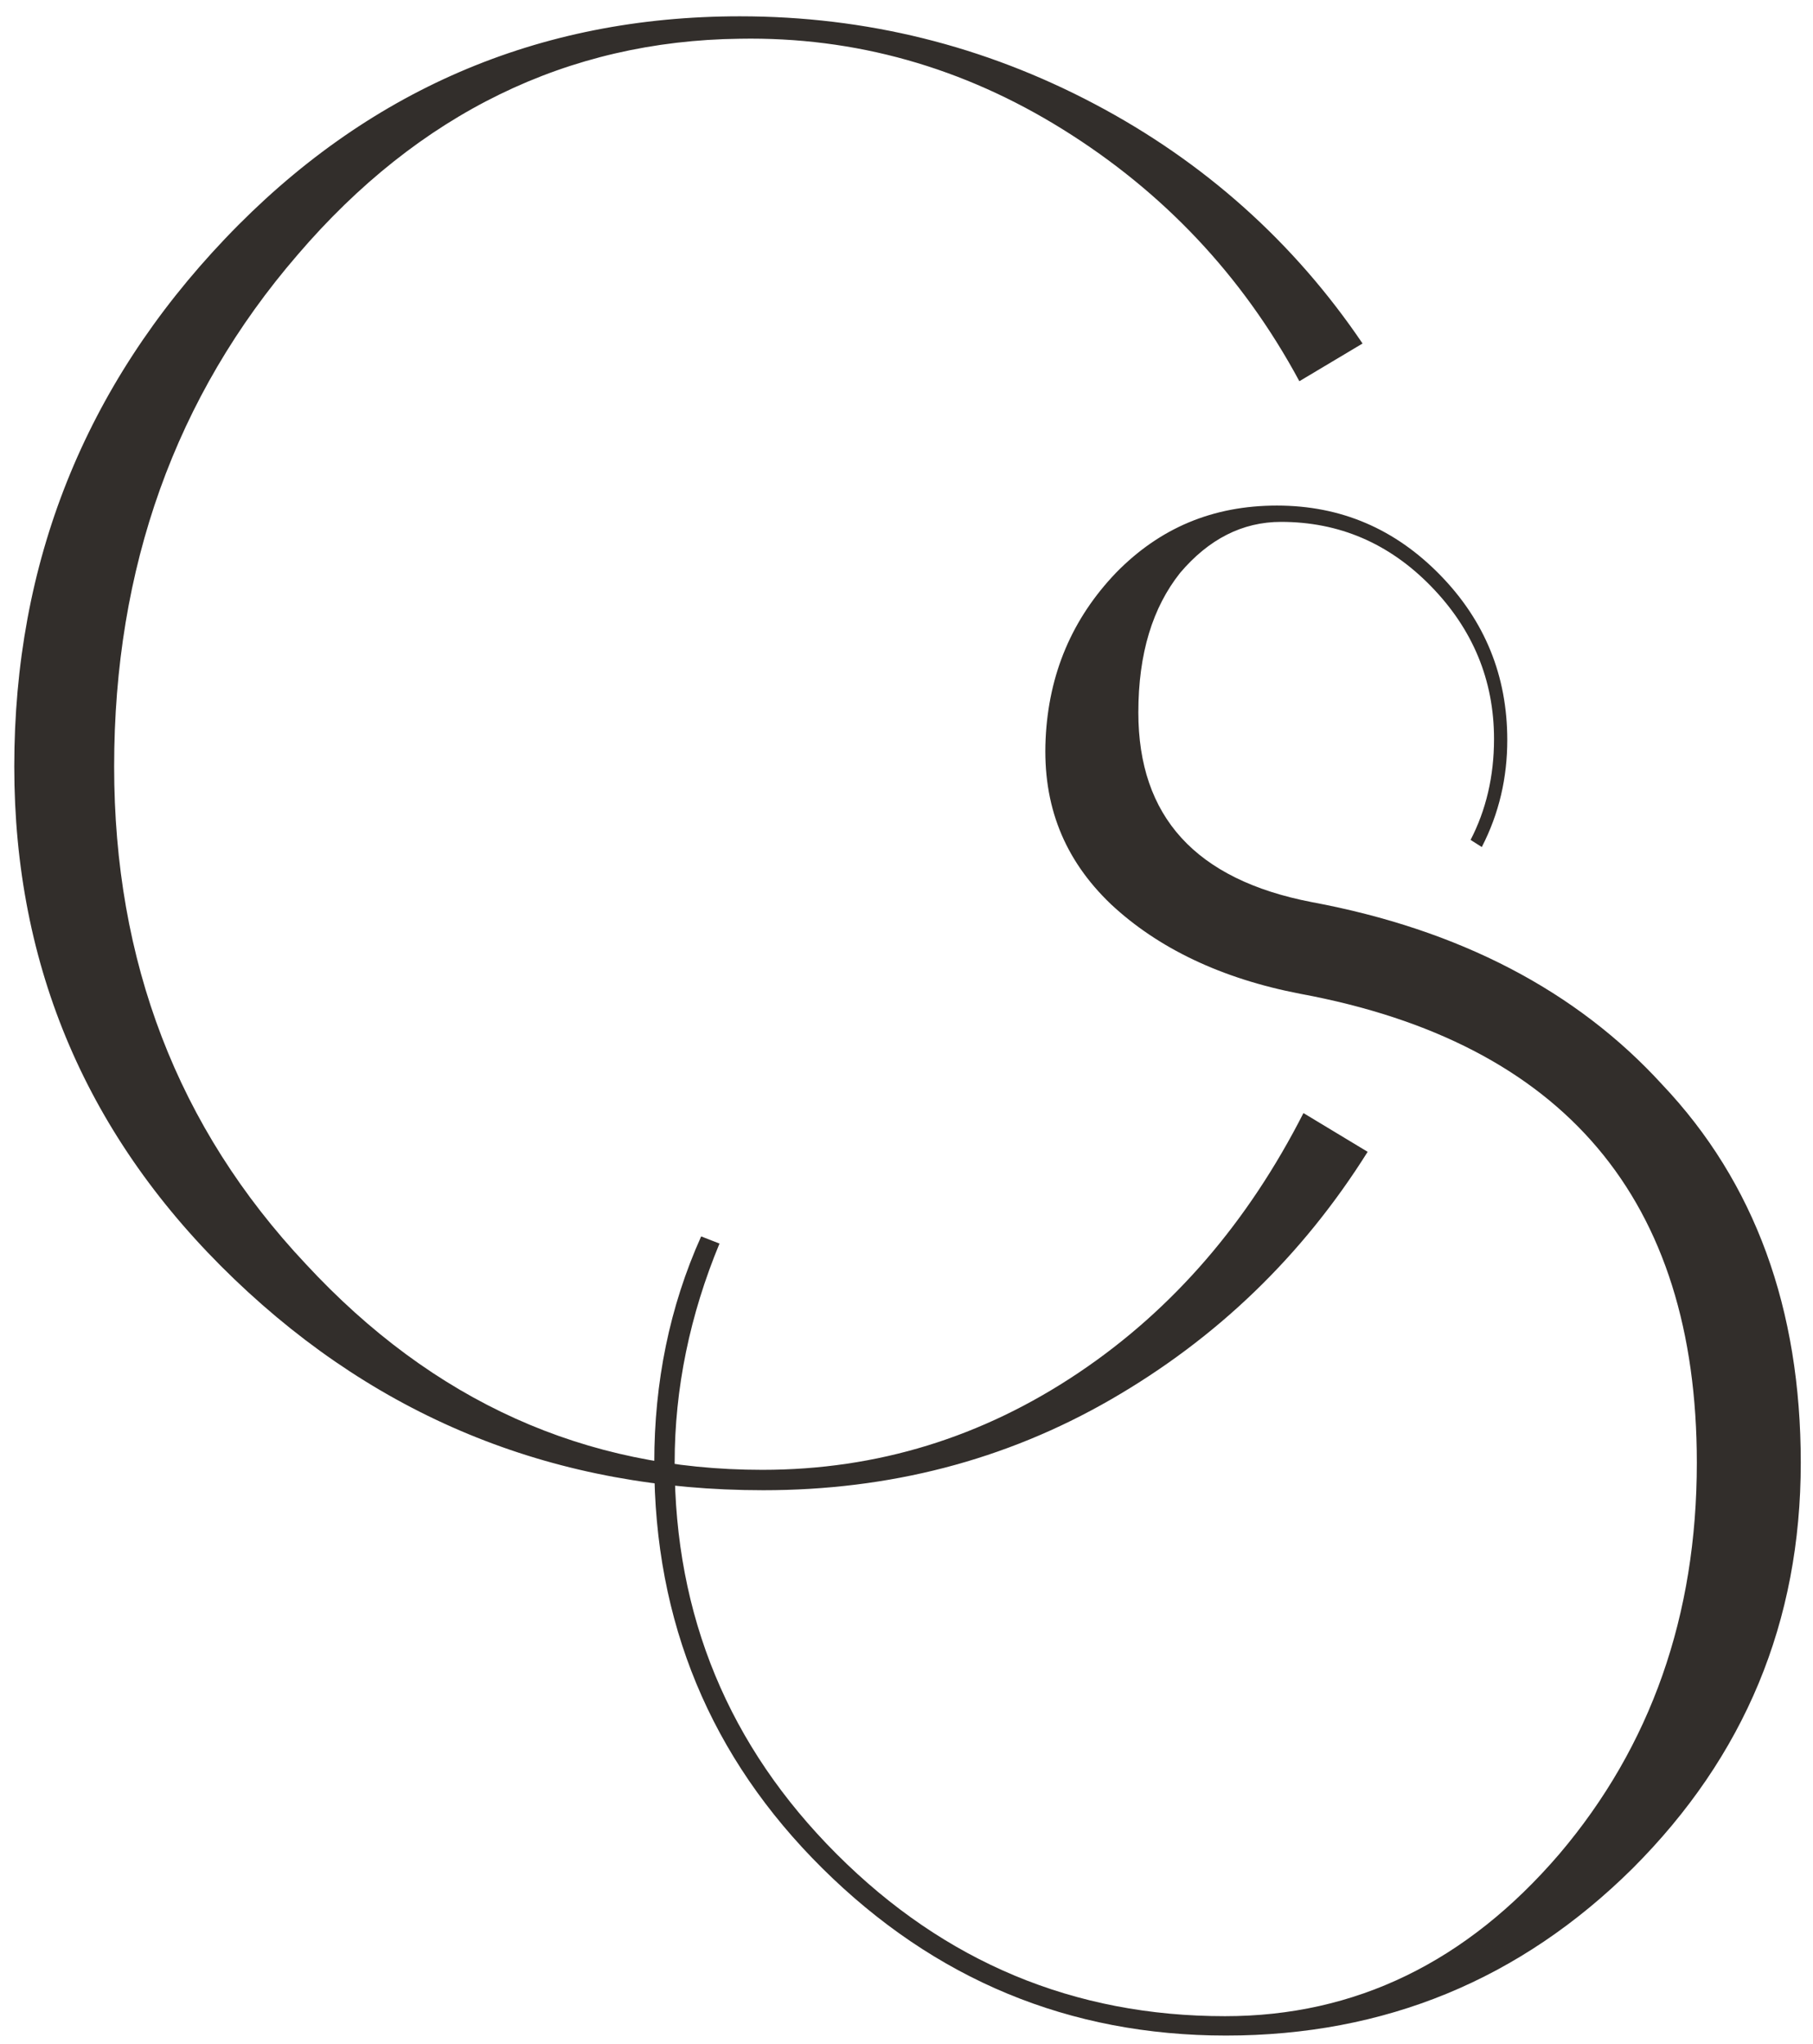
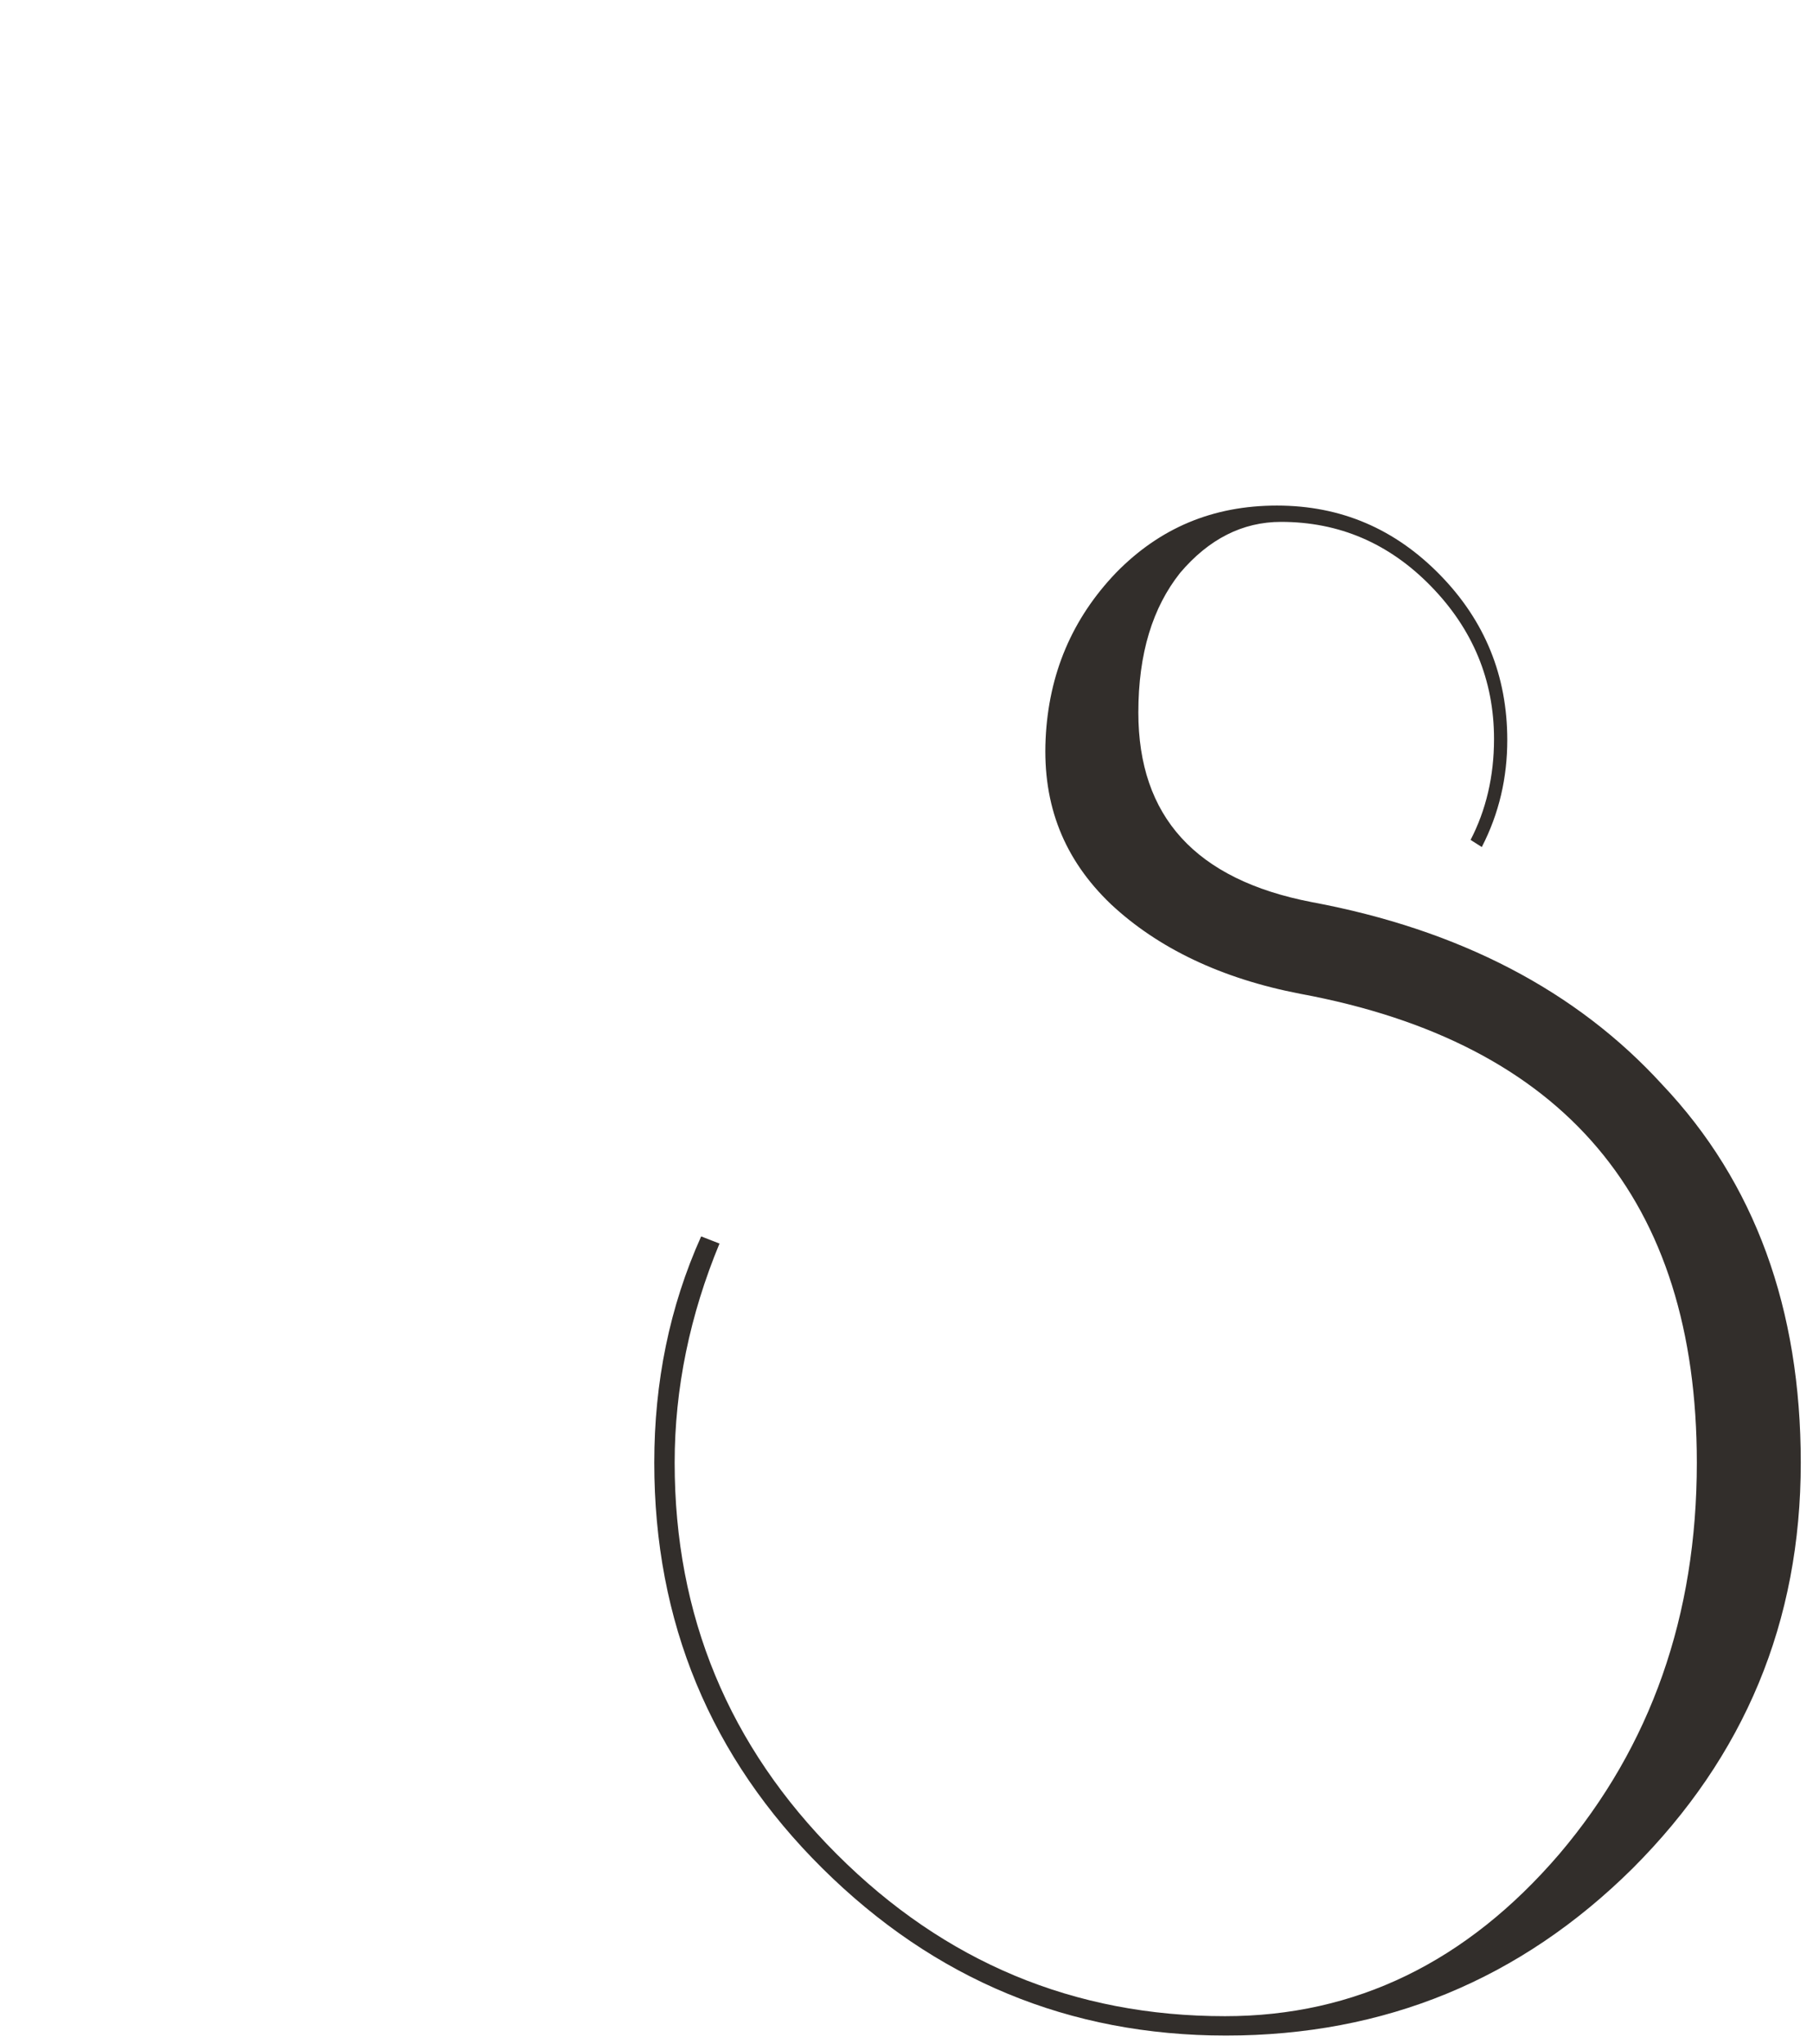
<svg xmlns="http://www.w3.org/2000/svg" version="1.1" id="Ebene_1" x="0px" y="0px" viewBox="0 0 177.9 200.5" style="enable-background:new 0 0 177.9 200.5;" xml:space="preserve">
  <style type="text/css">
	.st0{enable-background:new    ;}
	.st1{fill:#322E2B;}
</style>
  <g class="st0">
-     <path class="st1" d="M134.2,113c-6.4,10.2-14.8,18.3-25.2,24.3s-21.8,8.9-34.1,8.9c-20.2,0-37.5-6.9-51.9-20.7S1.4,94.9,1.4,75.2   c0-20,6.9-37.3,20.7-51.8S52.8,1.6,72.6,1.6c12.4,0,24,2.9,34.8,8.6s19.6,13.6,26.3,23.5l-6.2,3.7c-5.6-10.4-13.4-18.6-23.2-24.7   S83.9,3.6,72.6,3.8C55.7,4,41.1,11.1,29.2,25c-12,13.9-18,30.7-18,50.2c0,19.1,6.2,35.4,18.8,48.8c12.5,13.5,27.4,20.2,44.8,20.2   c11.3,0,21.6-3.2,31-9.5s16.7-14.9,22.1-25.5L134.2,113z" />
    <path class="st1" d="M176.7,143.5c0,15.6-5.5,28.8-16.5,39.8c-11,10.9-24.3,16.4-39.9,16.4c-15.4,0-28.6-5.5-39.6-16.4   s-16.5-24.2-16.5-39.8c0-7.9,1.5-15.3,4.6-22.2l1.8,0.7c-2.9,7-4.4,14.2-4.4,21.5c0,15,5.3,27.8,15.9,38.4s23.3,15.9,38.1,15.9   c12.8,0,23.7-5.3,32.8-15.9c9-10.6,13.5-23.4,13.5-38.4c0-25.8-13-41.2-38.9-46c-7.8-1.5-14-4.5-18.6-8.8   c-4.6-4.4-6.7-9.7-6.4-16.2c0.3-6.4,2.6-11.8,6.9-16.3c4.3-4.4,9.5-6.6,15.8-6.6c6.3,0,11.6,2.3,16,6.8s6.6,9.9,6.6,16.2   c0,3.7-0.8,7.2-2.5,10.5l-1.1-0.7c1.5-2.9,2.3-6.2,2.3-9.9c0-5.8-2.1-10.8-6.2-15s-9-6.3-14.7-6.3c-3.8,0-7.1,1.7-9.9,5   c-2.7,3.4-4.1,7.9-4.1,13.7c0,10.2,5.6,16.4,17,18.6c14.5,2.7,26,8.7,34.4,17.9C172.2,116,176.7,128.4,176.7,143.5z" />
  </g>
</svg>